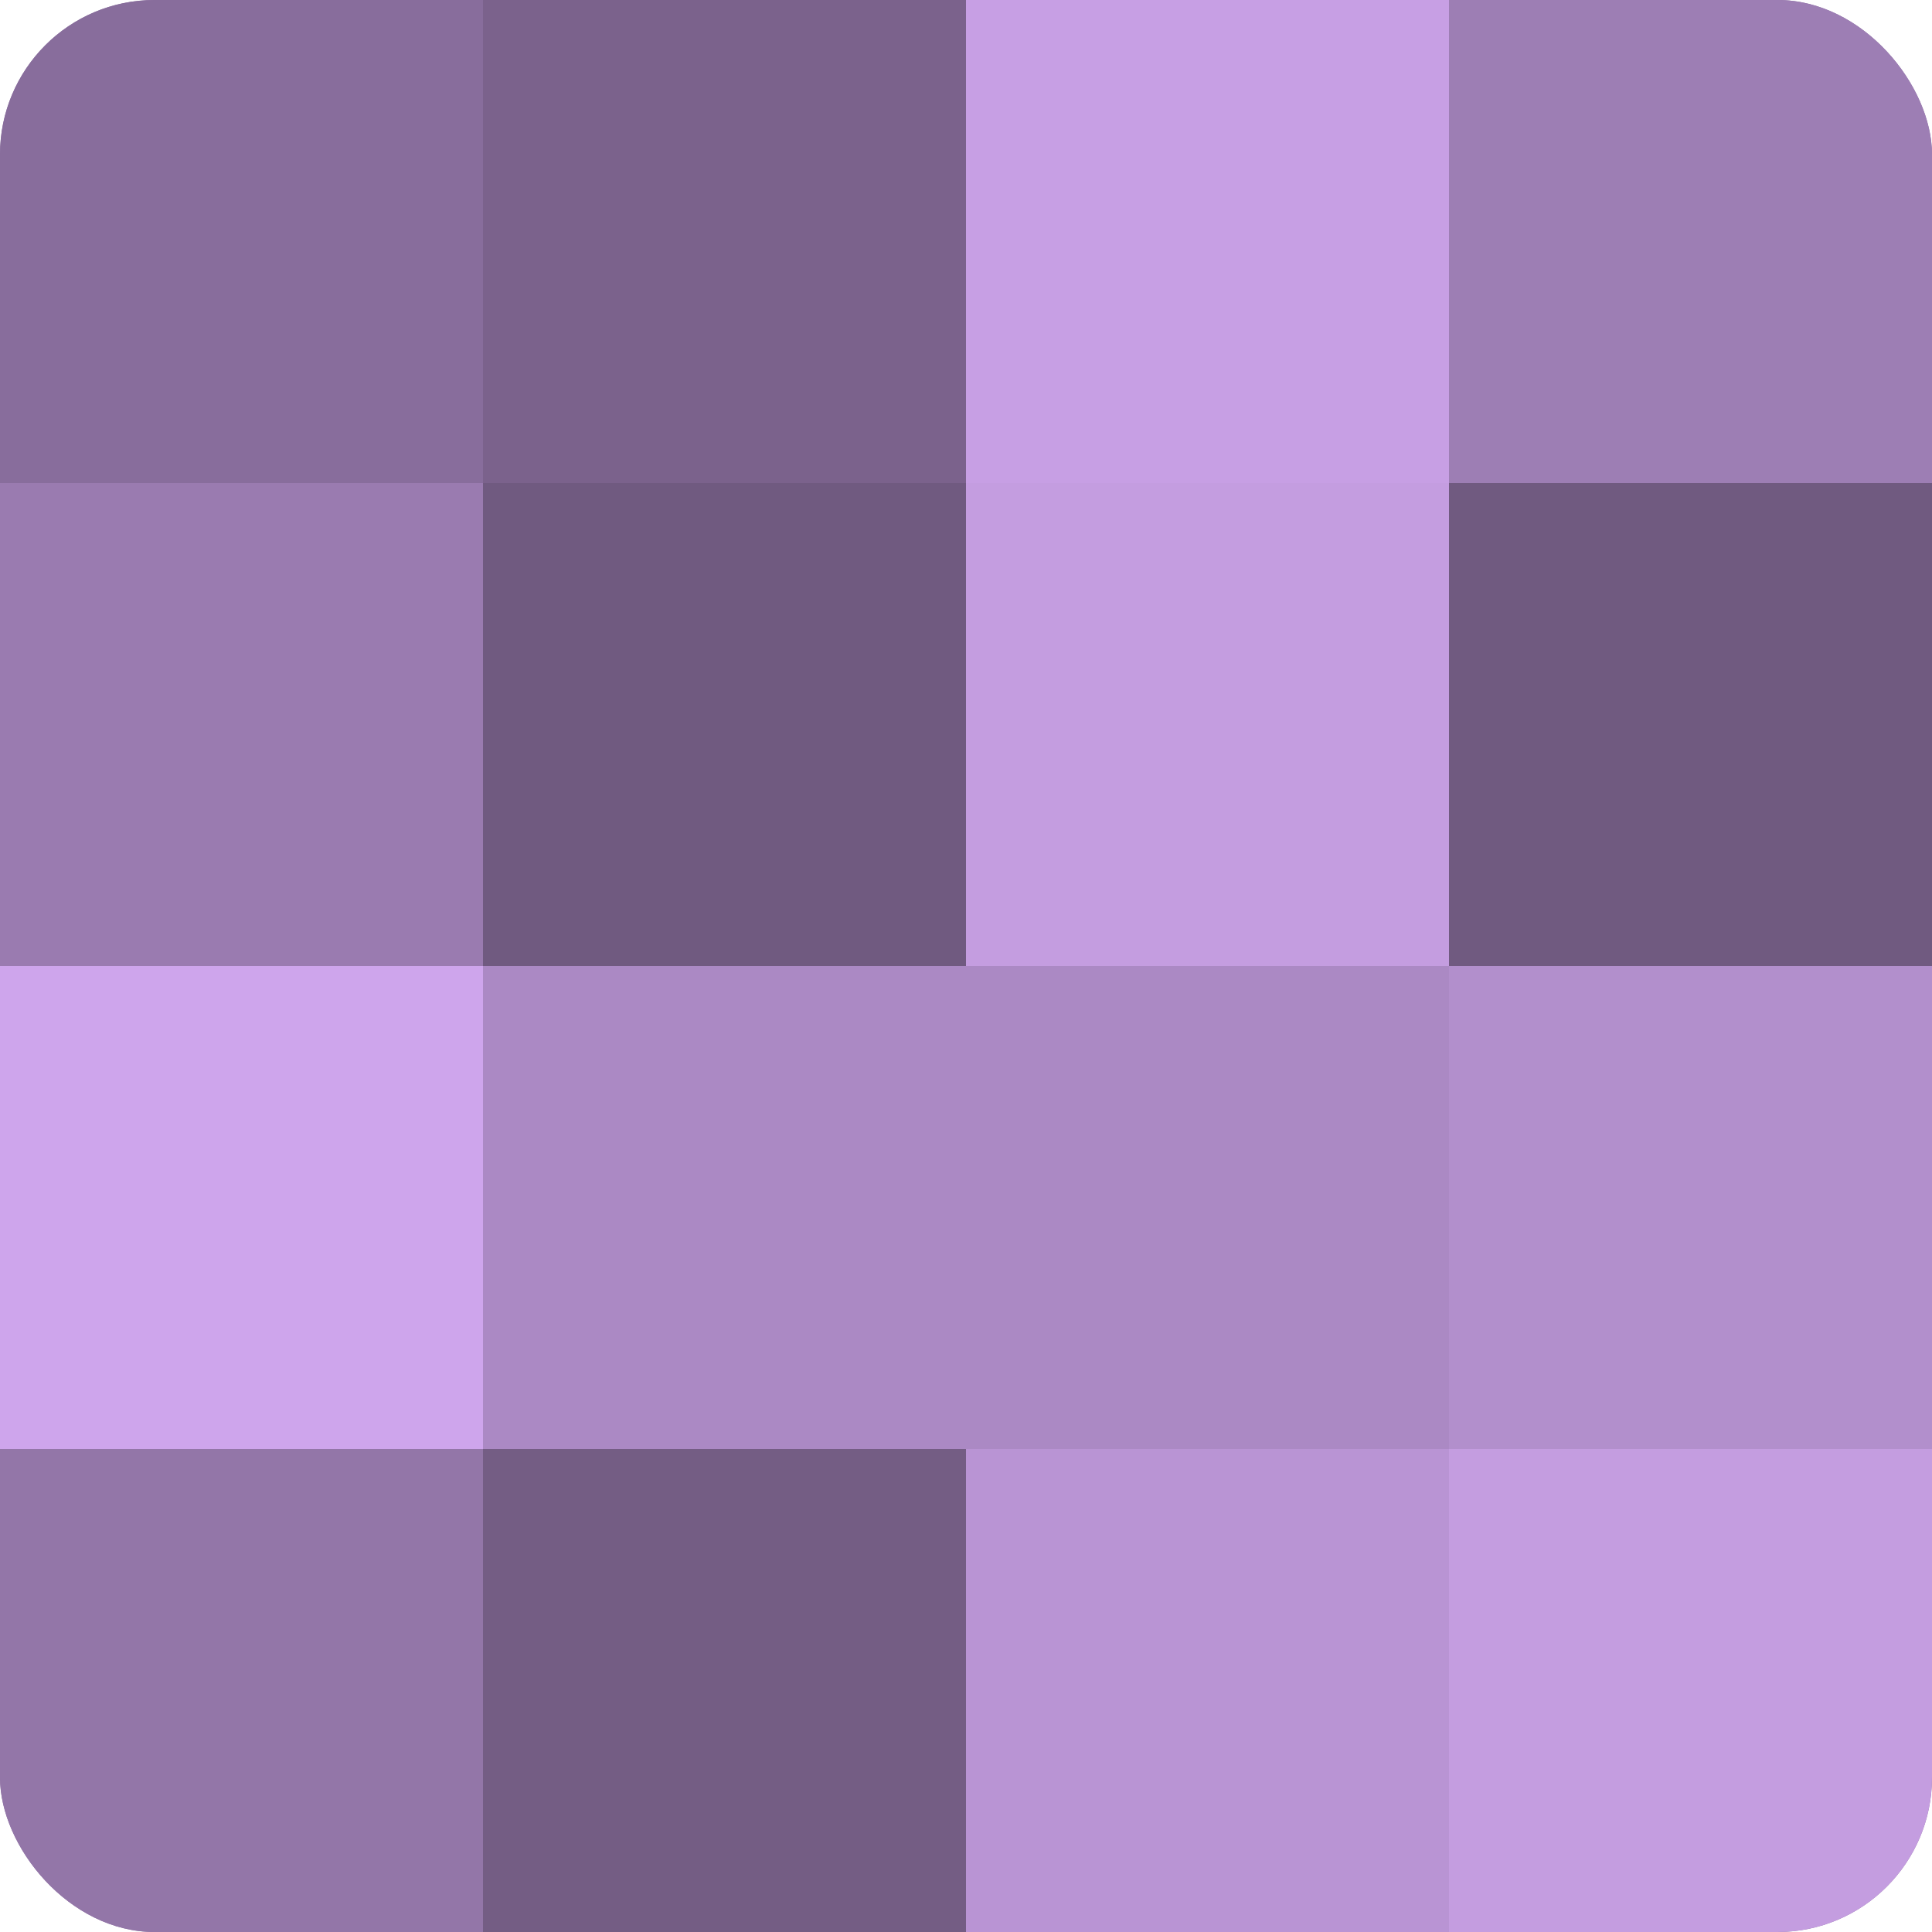
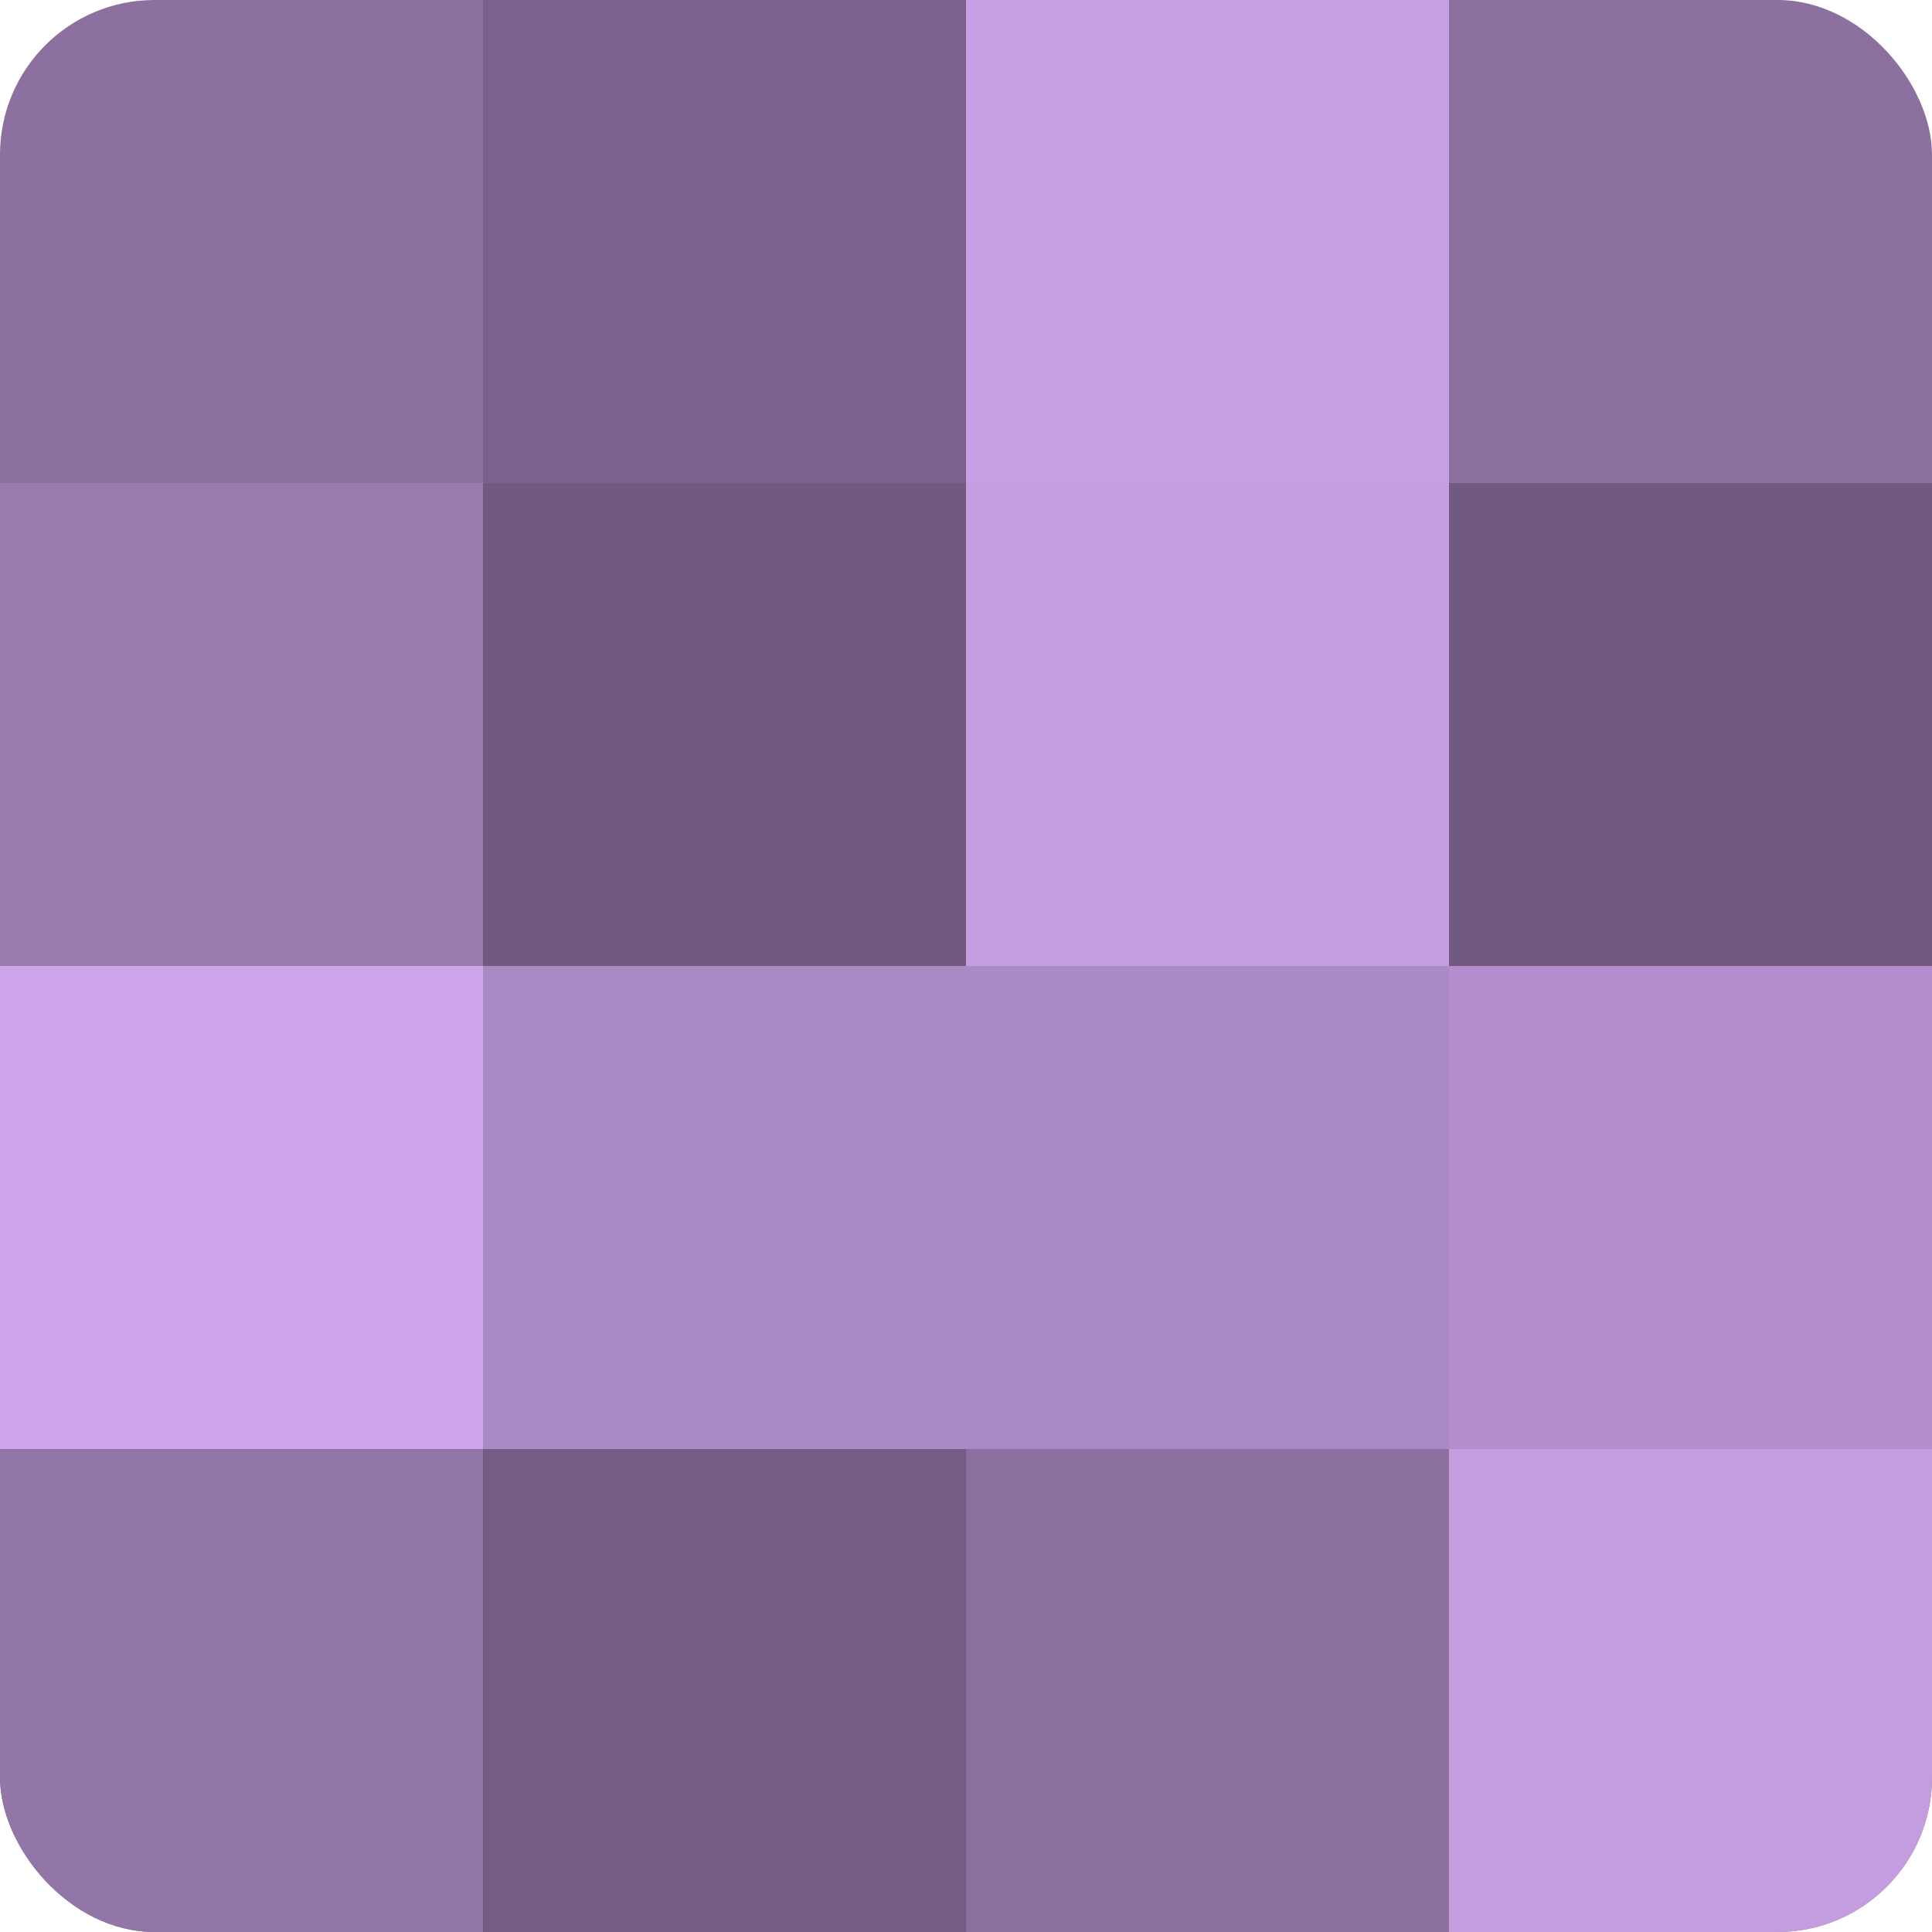
<svg xmlns="http://www.w3.org/2000/svg" width="60" height="60" viewBox="0 0 100 100" preserveAspectRatio="xMidYMid meet">
  <defs>
    <clipPath id="c" width="100" height="100">
      <rect width="100" height="100" rx="8" ry="8" />
    </clipPath>
  </defs>
  <g clip-path="url(#c)">
    <rect width="100" height="100" fill="#8c70a0" />
-     <rect width="25" height="25" fill="#886d9c" />
    <rect y="25" width="25" height="25" fill="#9a7bb0" />
    <rect y="50" width="25" height="25" fill="#cea5ec" />
    <rect y="75" width="25" height="25" fill="#9376a8" />
    <rect x="25" width="25" height="25" fill="#7b628c" />
    <rect x="25" y="25" width="25" height="25" fill="#705a80" />
    <rect x="25" y="50" width="25" height="25" fill="#ab89c4" />
    <rect x="25" y="75" width="25" height="25" fill="#745d84" />
    <rect x="50" width="25" height="25" fill="#c79fe4" />
    <rect x="50" y="25" width="25" height="25" fill="#c49de0" />
    <rect x="50" y="50" width="25" height="25" fill="#ab89c4" />
-     <rect x="50" y="75" width="25" height="25" fill="#b994d4" />
-     <rect x="75" width="25" height="25" fill="#9d7eb4" />
    <rect x="75" y="25" width="25" height="25" fill="#705a80" />
    <rect x="75" y="50" width="25" height="25" fill="#b28fcc" />
    <rect x="75" y="75" width="25" height="25" fill="#c49de0" />
  </g>
</svg>